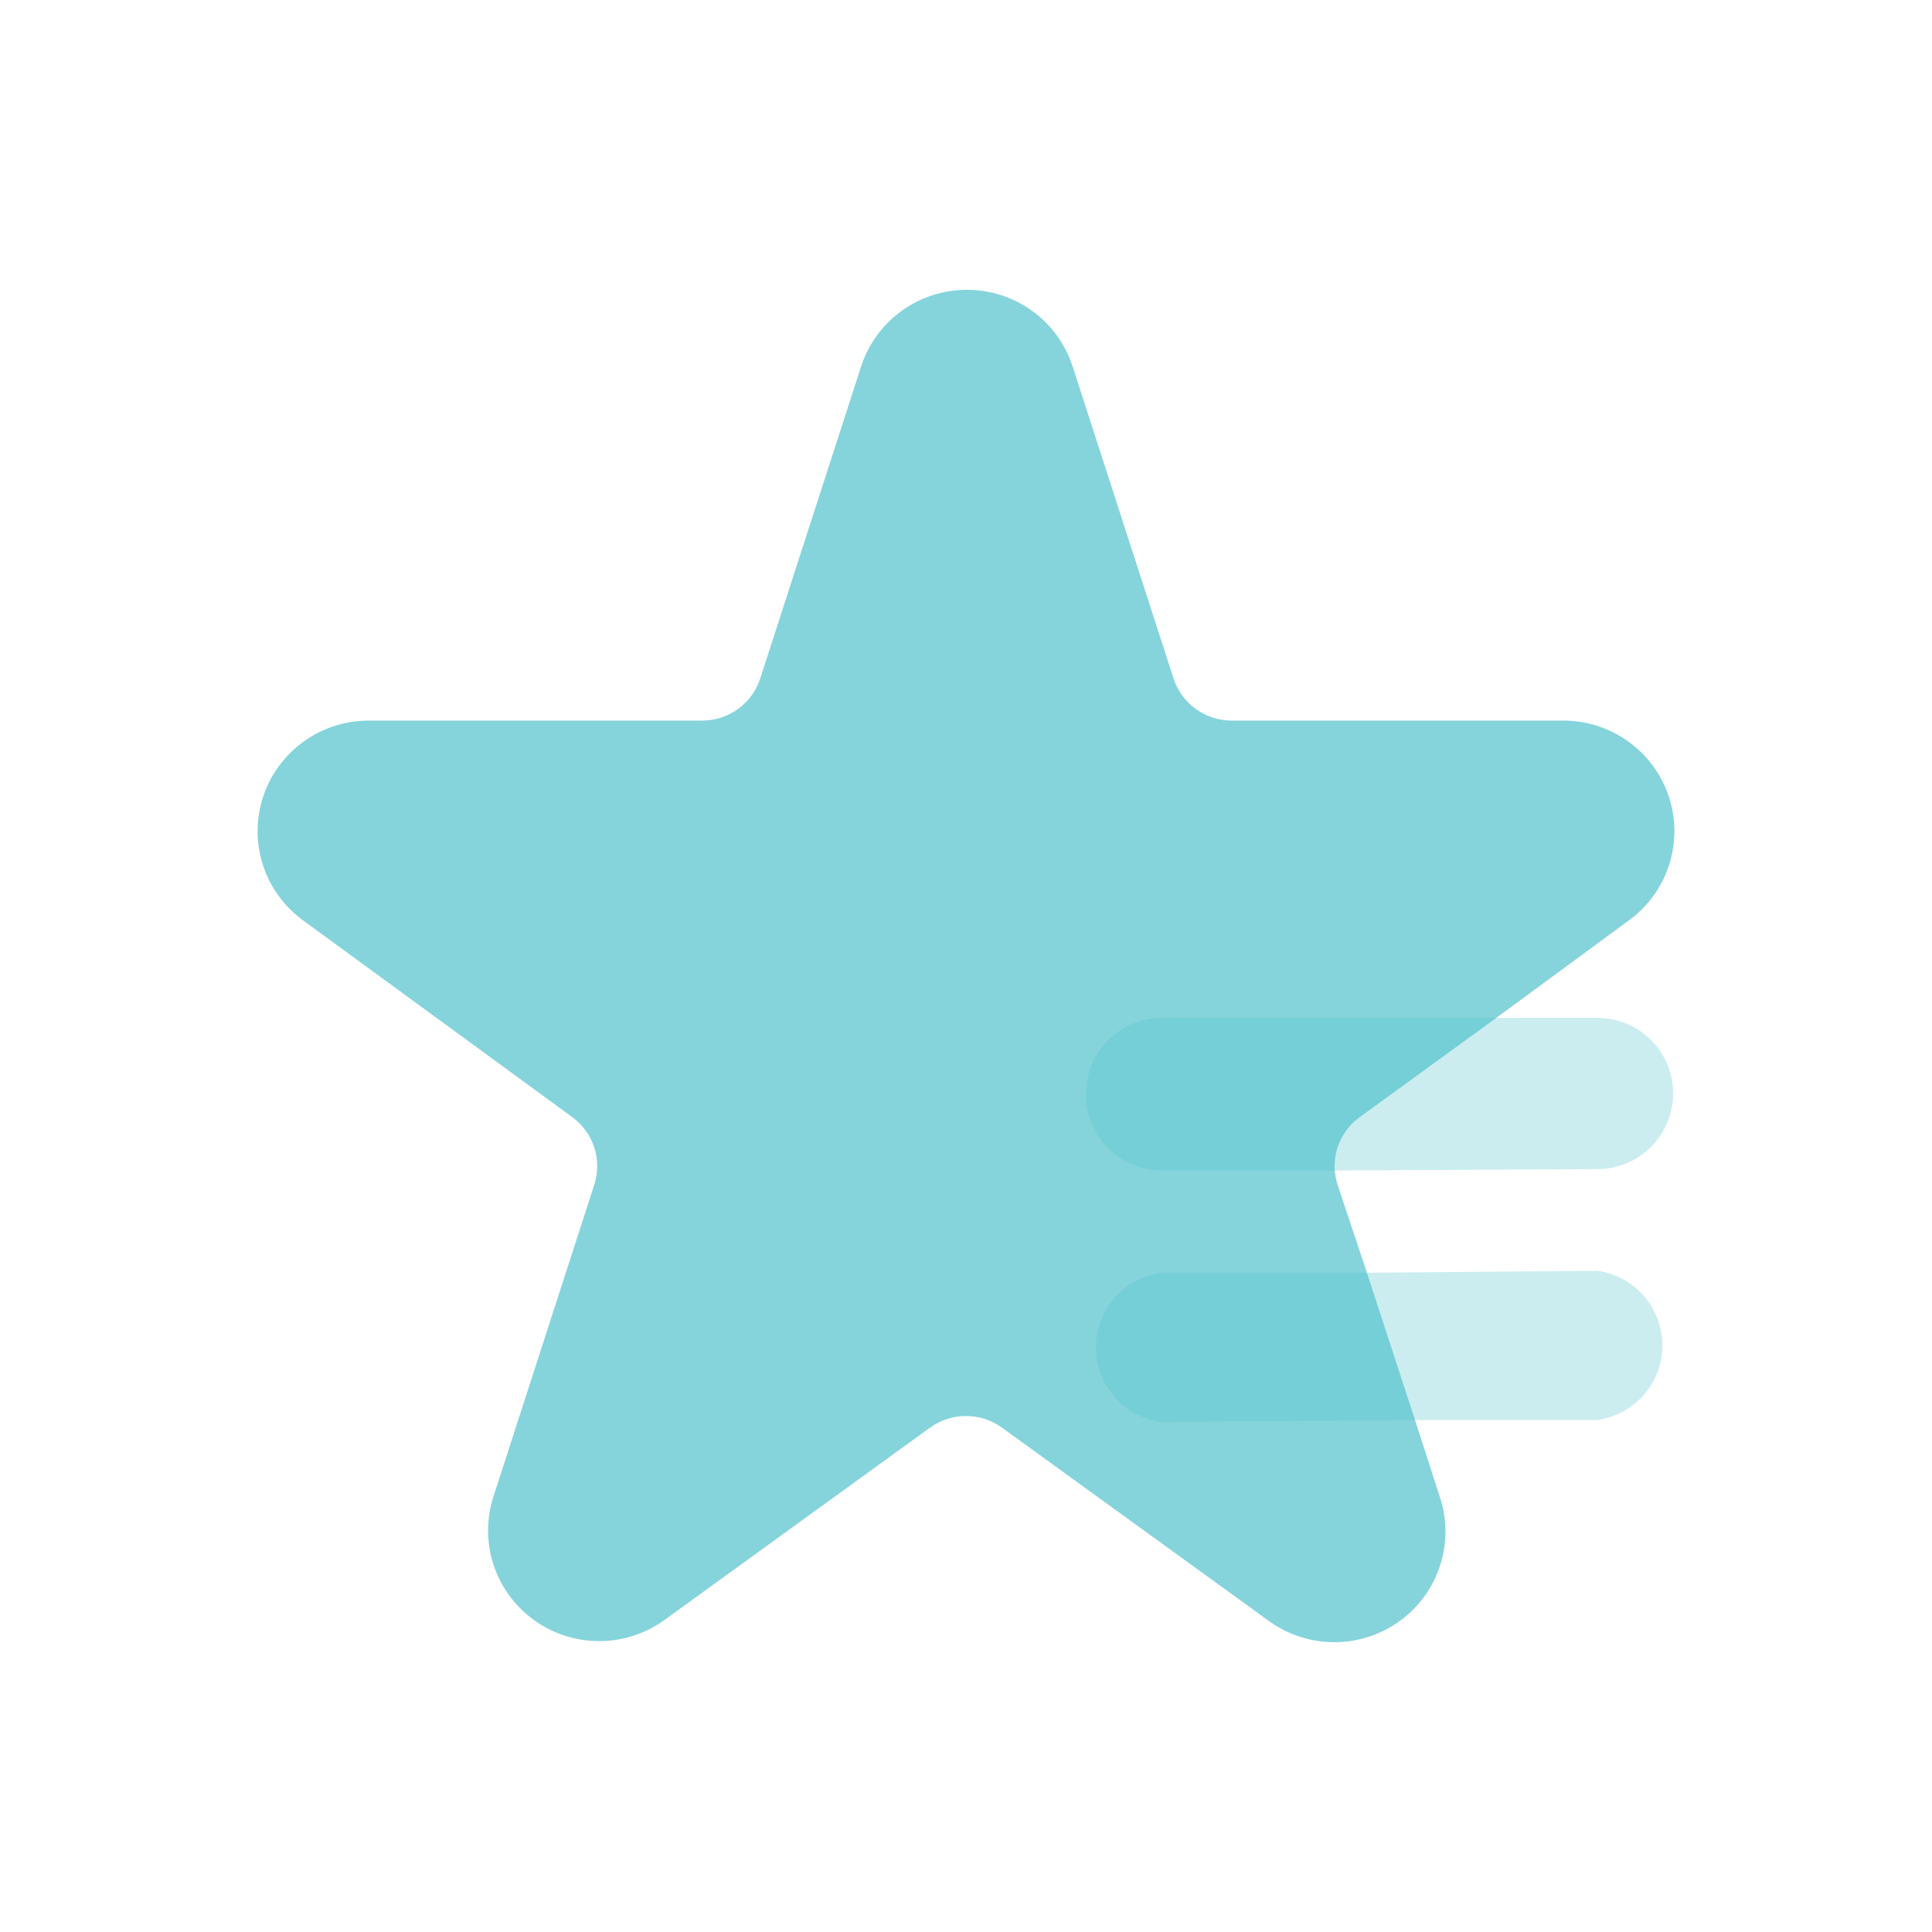
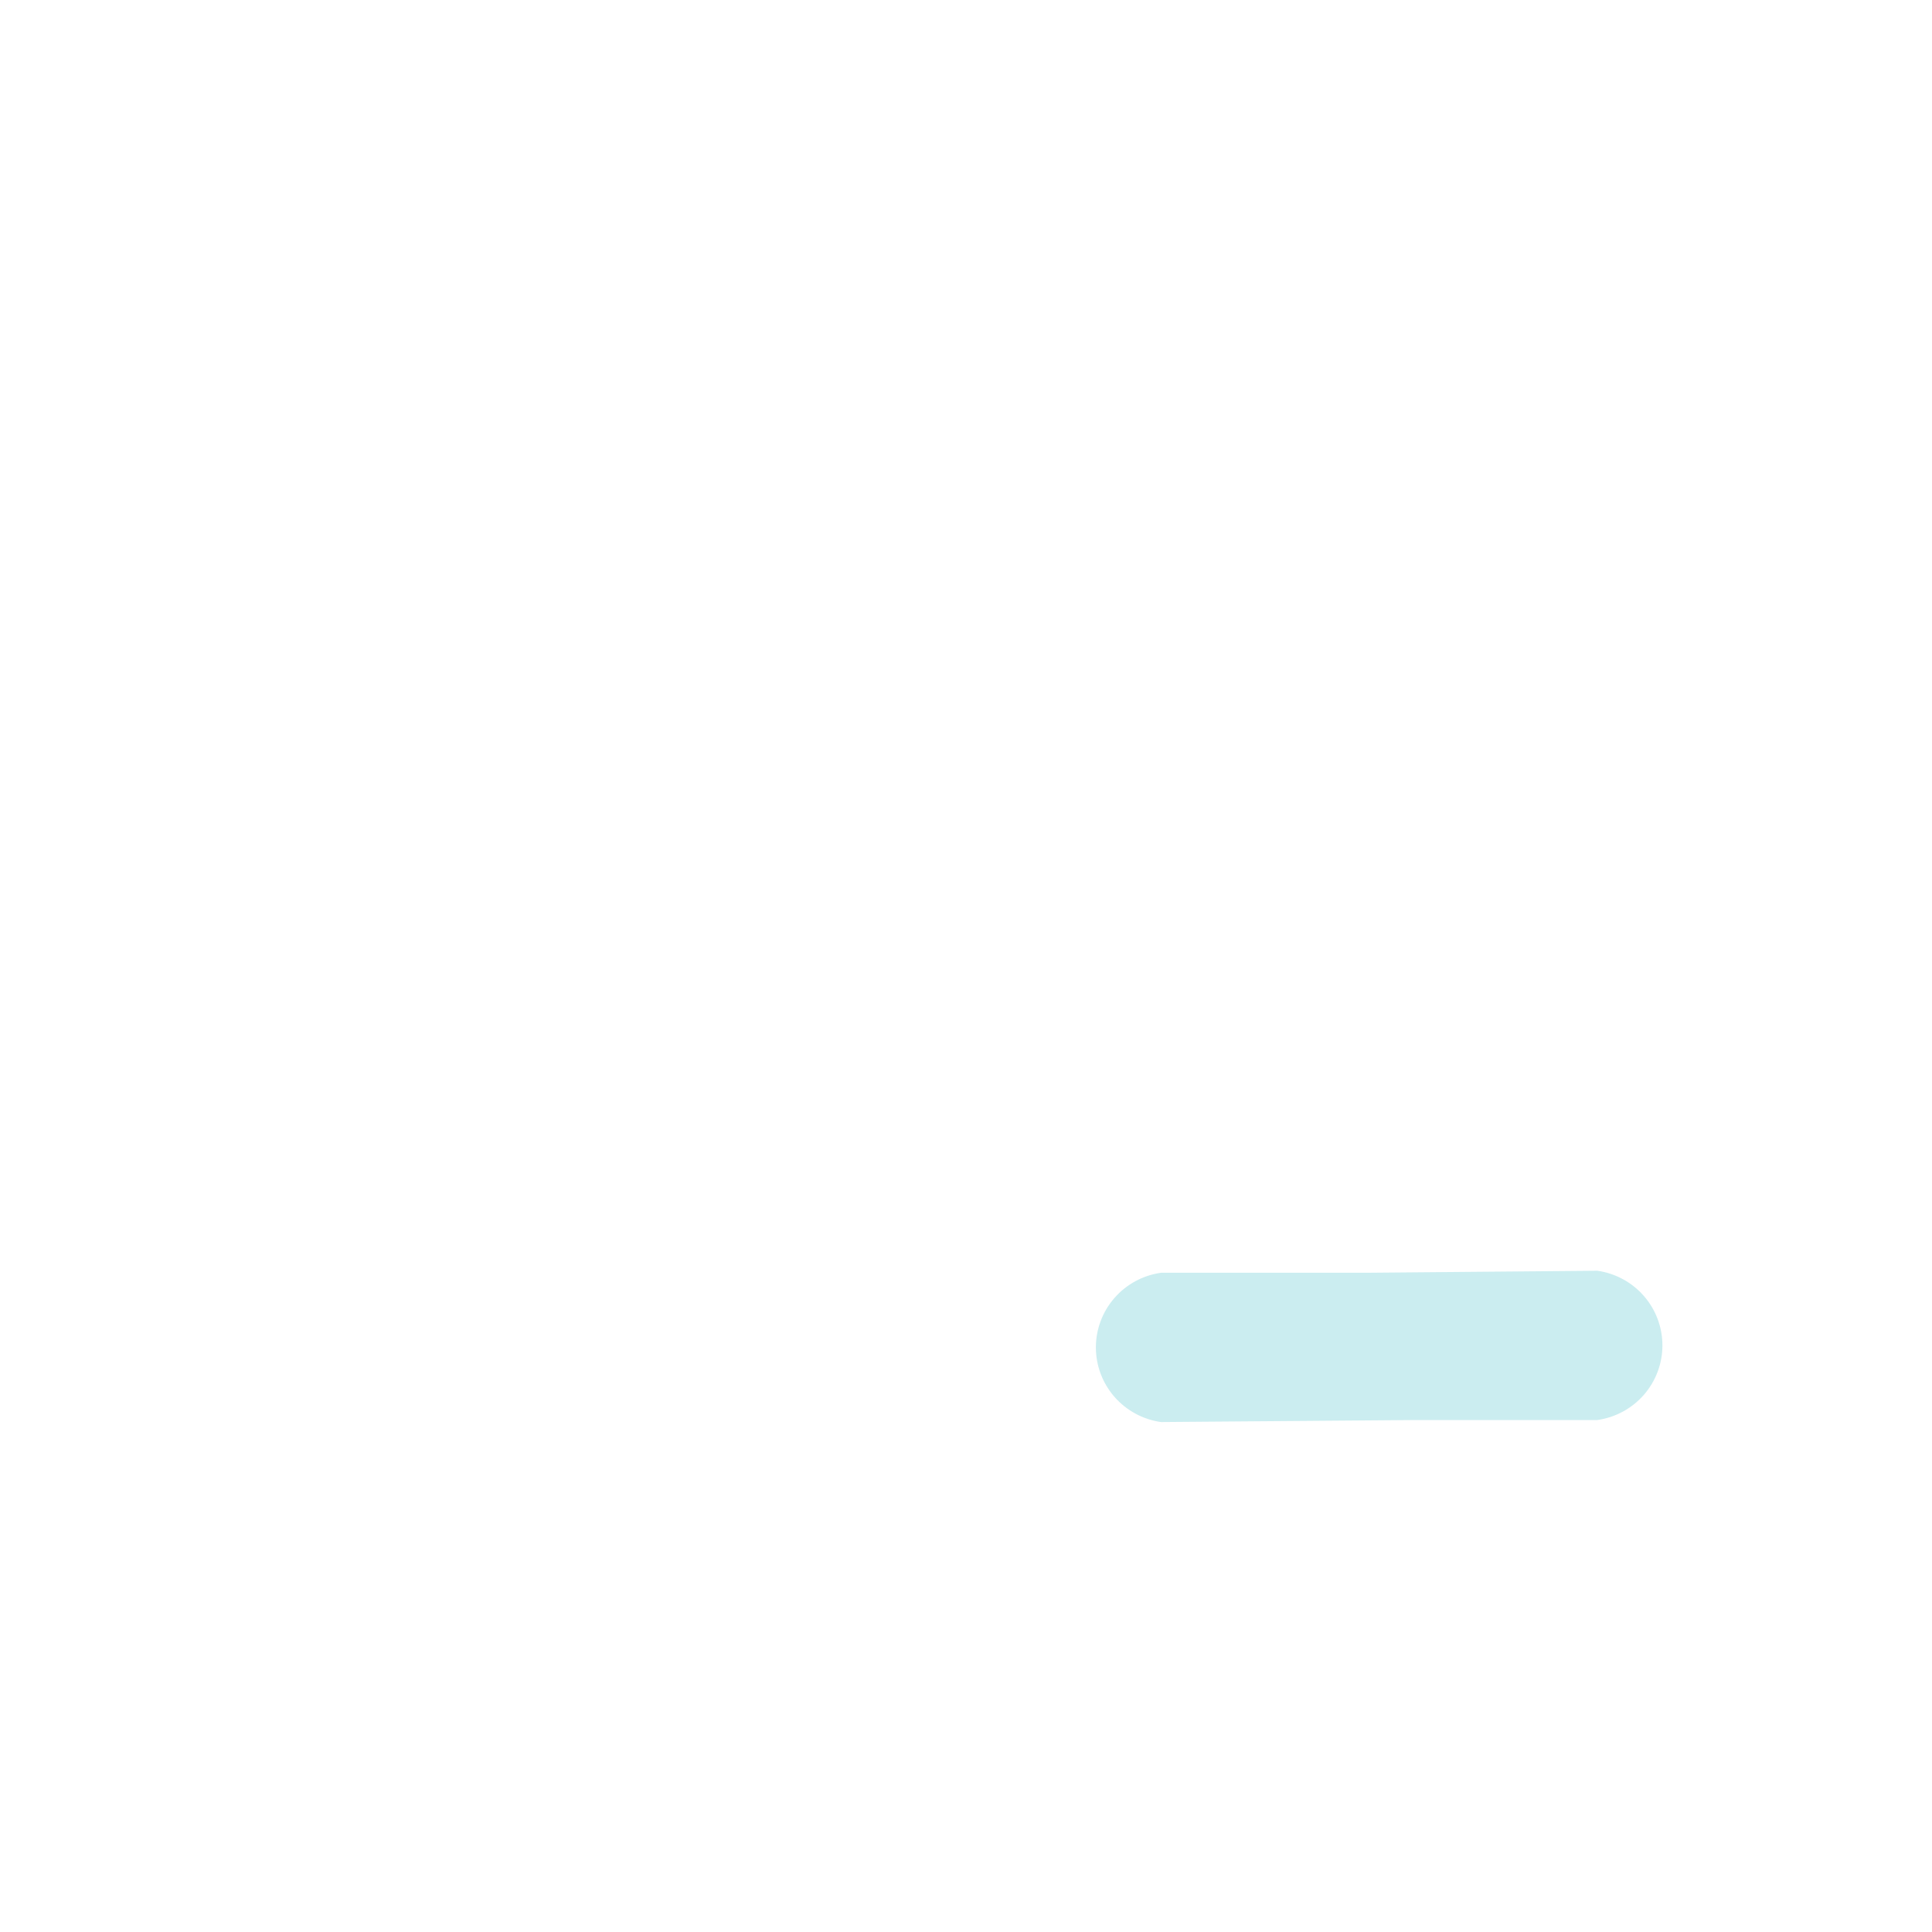
<svg xmlns="http://www.w3.org/2000/svg" width="120" height="120" viewBox="0 0 120 120" fill="none">
-   <rect width="120" height="120" fill="white" />
-   <path opacity="0.7" d="M92.94 63.221L101.066 57.246C102.273 56.402 103.176 55.196 103.644 53.804C104.112 52.411 104.119 50.907 103.665 49.51C103.21 48.114 102.318 46.899 101.119 46.044C99.921 45.188 98.478 44.738 97.003 44.758H76.501C75.701 44.758 74.921 44.505 74.272 44.037C73.625 43.569 73.142 42.909 72.894 42.151L66.619 22.748C66.169 21.368 65.292 20.165 64.112 19.312C62.933 18.459 61.513 18 60.055 18C58.597 18 57.177 18.459 55.998 19.312C54.818 20.165 53.941 21.368 53.49 22.748L47.216 42.151C46.968 42.909 46.485 43.569 45.837 44.037C45.189 44.505 44.409 44.758 43.608 44.758H22.997C21.522 44.738 20.079 45.188 18.881 46.044C17.682 46.899 16.79 48.114 16.335 49.51C15.881 50.907 15.888 52.411 16.356 53.804C16.824 55.196 17.727 56.402 18.934 57.246L35.53 69.375C36.177 69.843 36.659 70.503 36.907 71.26C37.155 72.017 37.156 72.832 36.91 73.59L30.636 92.993C30.201 94.362 30.208 95.833 30.656 97.197C31.105 98.562 31.971 99.753 33.134 100.602C34.297 101.451 35.699 101.916 37.142 101.932C38.584 101.948 39.995 101.513 41.177 100.689L57.773 88.669C58.42 88.202 59.2 87.951 60 87.951C60.8 87.951 61.58 88.202 62.227 88.669L78.823 100.689C80.002 101.541 81.422 102 82.88 102C84.337 102 85.757 101.54 86.936 100.688C88.115 99.835 88.992 98.633 89.442 97.254C89.893 95.874 89.893 94.388 89.442 93.009L87.889 88.201L84.862 78.928L83.105 73.668C83.005 73.354 82.916 72.951 82.901 72.622C82.869 71.993 82.996 71.367 83.27 70.799C83.544 70.232 83.956 69.742 84.47 69.375L92.94 63.221Z" fill="#52C2CC" />
  <g style="mix-blend-mode:multiply" opacity="0.3">
-     <path d="M68.829 64.597C67.946 65.475 67.451 66.666 67.451 67.908C67.436 68.528 67.545 69.145 67.772 69.723C67.999 70.301 68.339 70.828 68.773 71.274C69.206 71.719 69.725 72.075 70.297 72.32C70.87 72.565 71.486 72.694 72.109 72.7H82.932L99.214 72.618C99.835 72.618 100.449 72.496 101.022 72.258C101.595 72.021 102.116 71.674 102.553 71.235C102.99 70.797 103.336 70.277 103.571 69.706C103.806 69.134 103.924 68.521 103.92 67.904C103.92 66.662 103.424 65.471 102.542 64.592C101.659 63.714 100.462 63.221 99.214 63.221L92.799 63.225H72.156C70.908 63.225 69.711 63.718 68.829 64.597Z" fill="#52C2CC" />
    <path d="M72.109 88.326L87.889 88.201H99.214C100.336 88.042 101.362 87.485 102.105 86.634C102.847 85.782 103.256 84.692 103.256 83.565C103.256 82.437 102.847 81.347 102.105 80.496C101.362 79.644 100.336 79.088 99.214 78.928L84.862 79.054H72.109C70.987 79.213 69.961 79.769 69.219 80.621C68.476 81.472 68.067 82.562 68.067 83.69C68.067 84.817 68.476 85.907 69.219 86.759C69.961 87.61 70.987 88.167 72.109 88.326Z" fill="#52C2CC" />
  </g>
</svg>